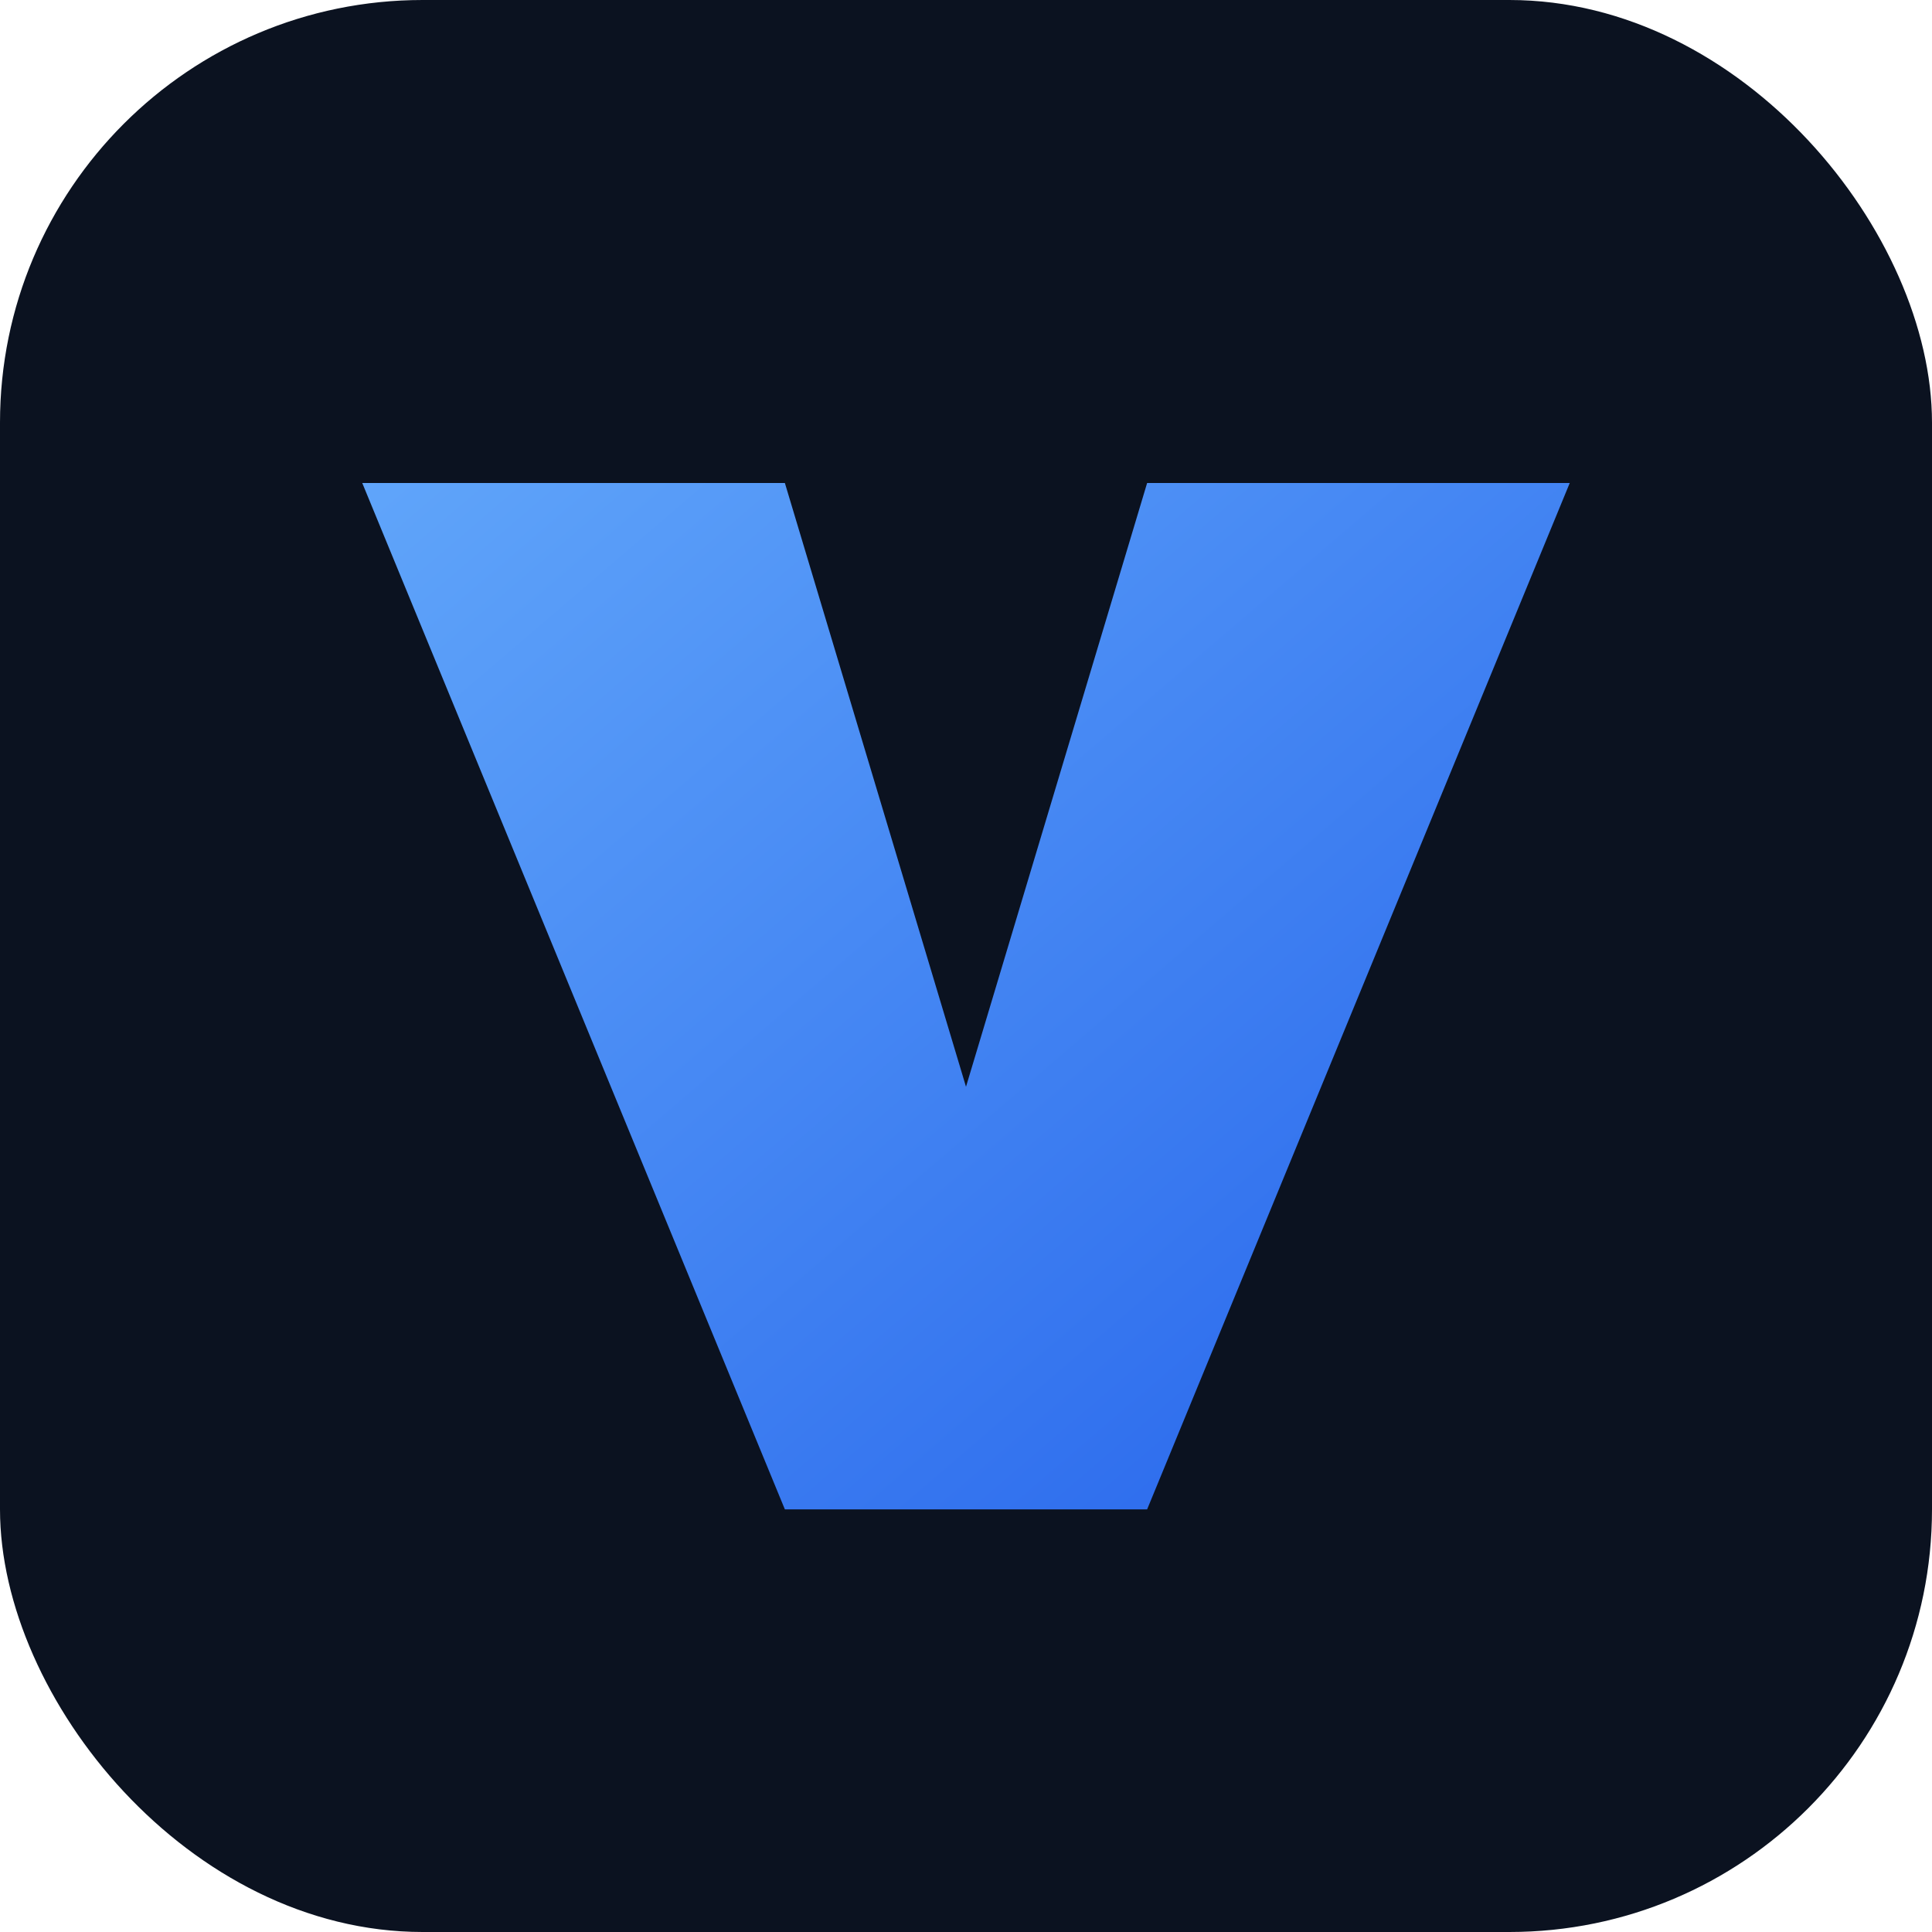
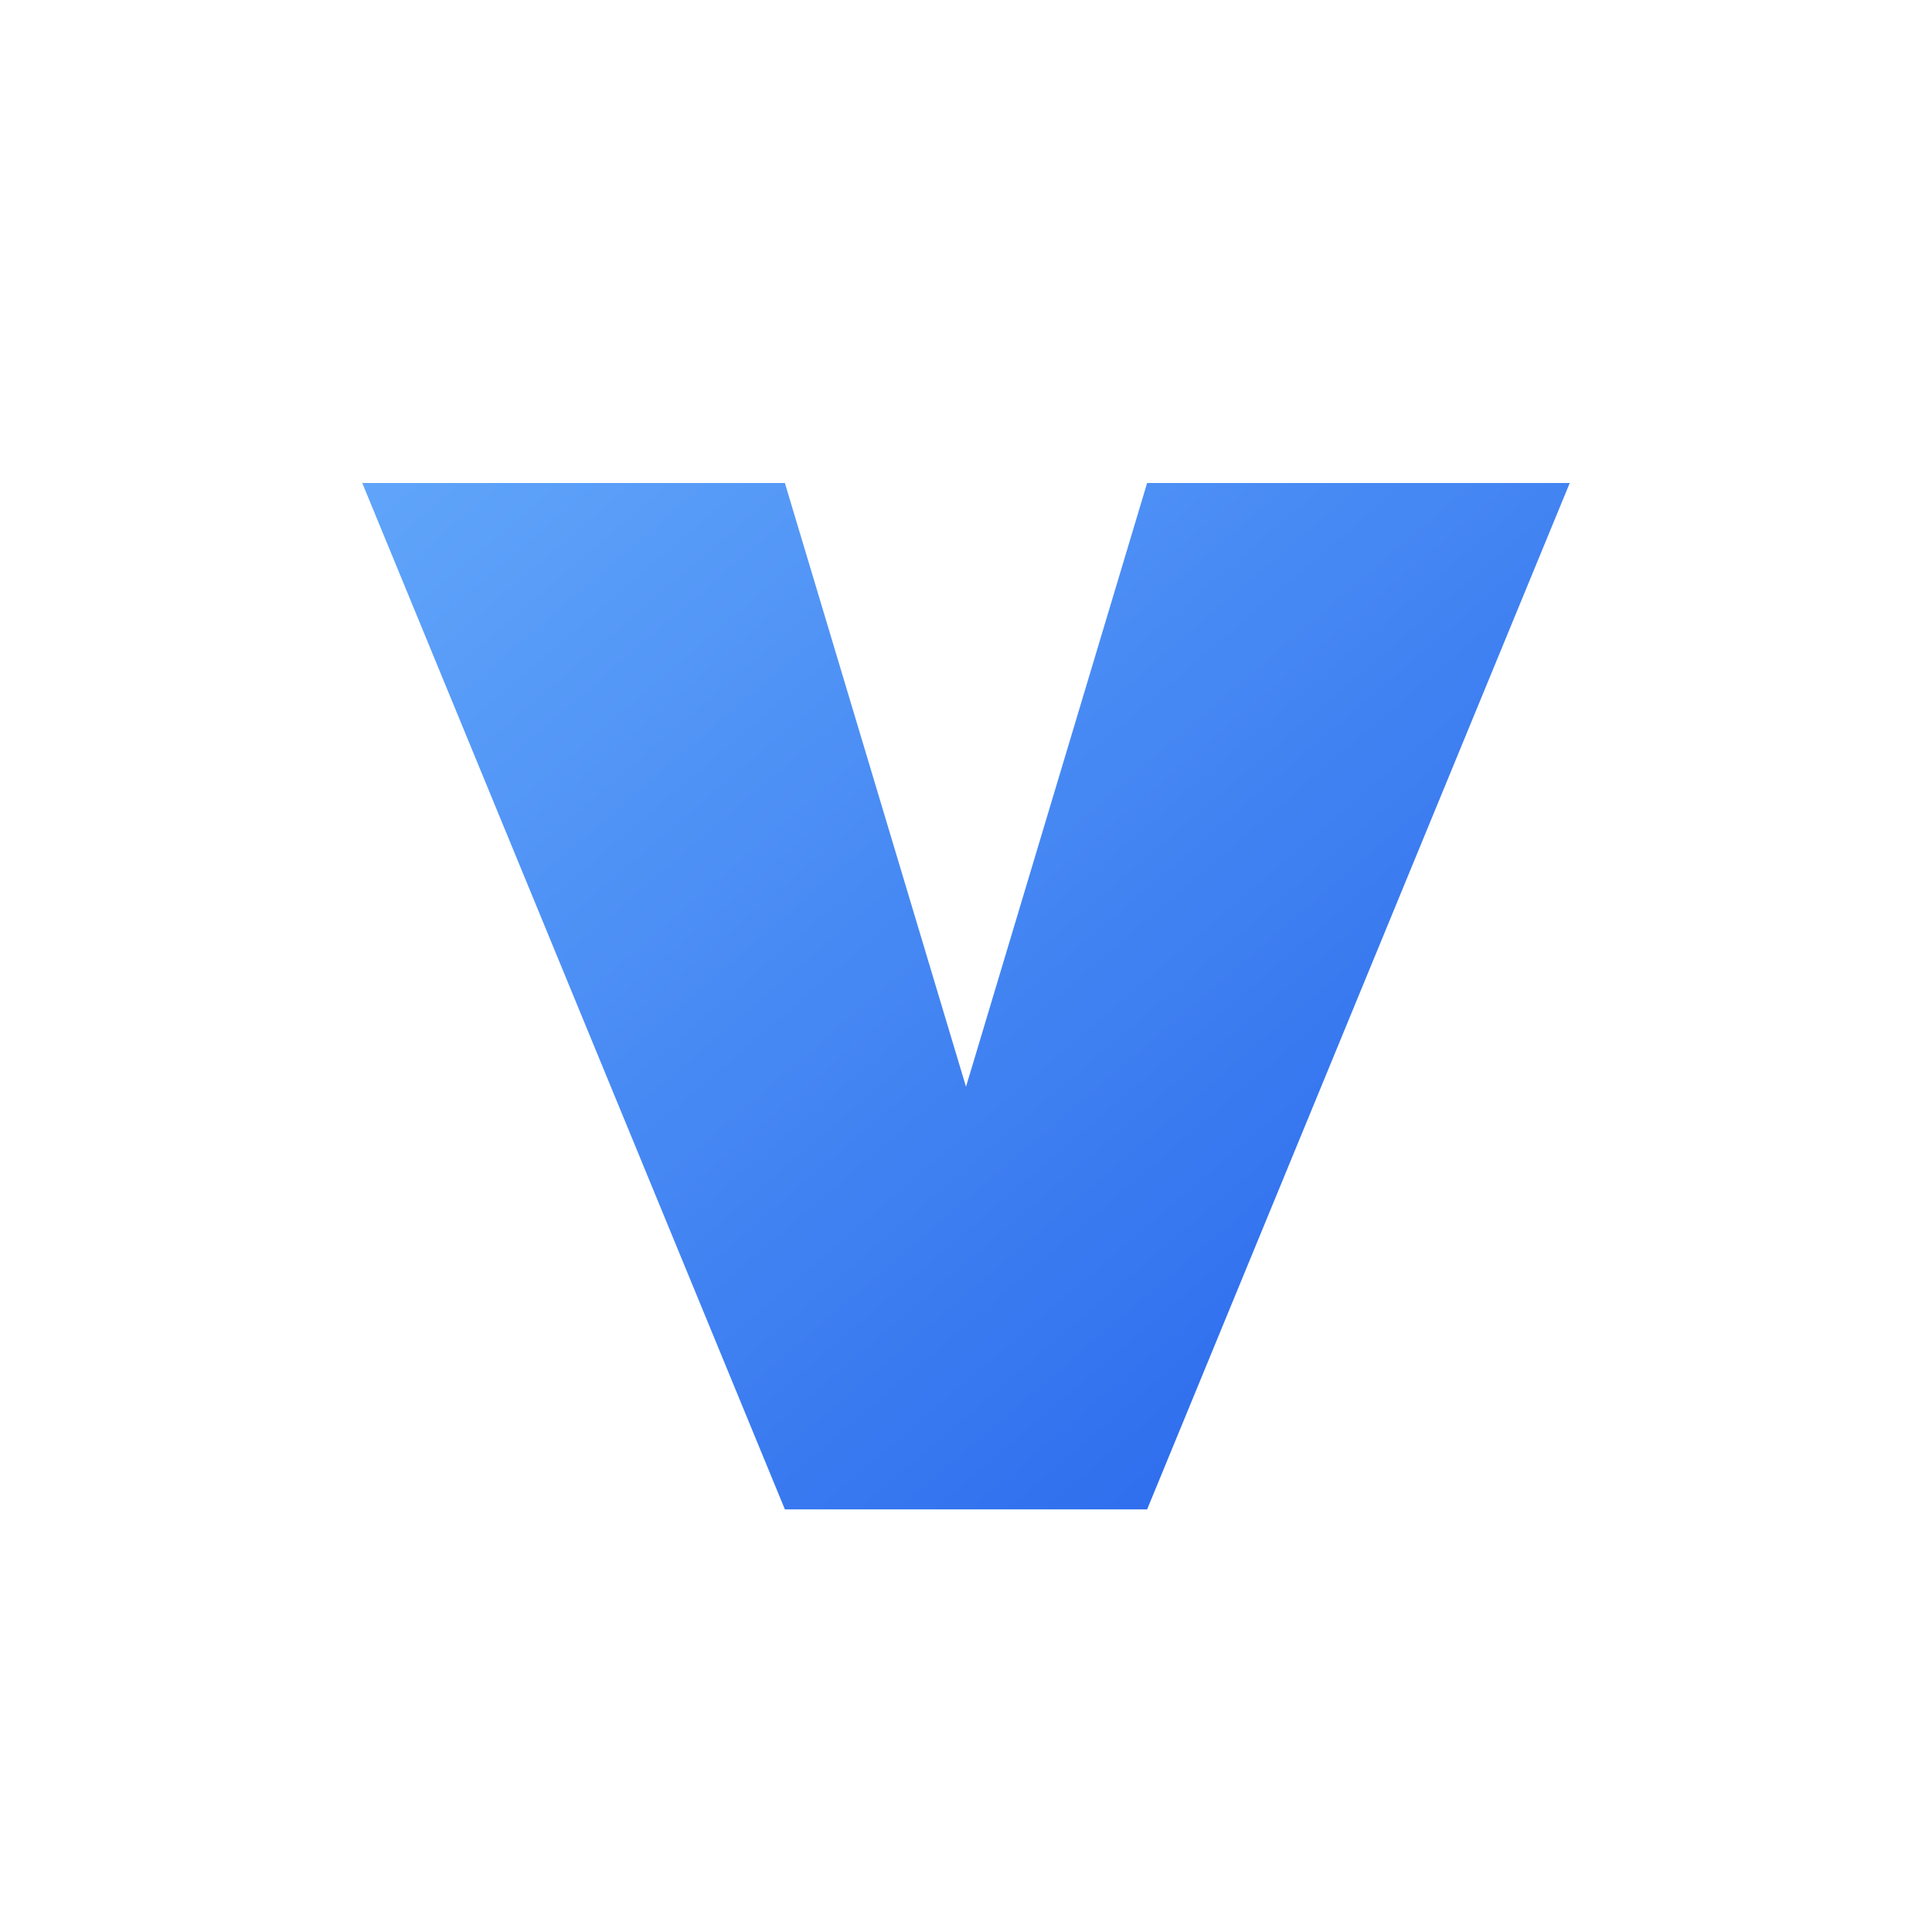
<svg xmlns="http://www.w3.org/2000/svg" viewBox="0 0 256 256">
  <defs>
    <linearGradient id="g" x1="0" y1="0" x2="1" y2="1">
      <stop offset="0%" stop-color="#60a5fa" />
      <stop offset="100%" stop-color="#2563eb" />
    </linearGradient>
    <filter id="s" x="-20%" y="-20%" width="140%" height="140%">
      <feDropShadow dx="0" dy="4" stdDeviation="8" flood-color="#0f172a" flood-opacity="0.25" />
    </filter>
  </defs>
-   <rect width="256" height="256" rx="56" fill="#0b1220" />
  <g filter="url(#s)">
    <path d="M48 64 L104 64 L128 144 L152 64 L208 64 L152 200 L104 200 Z" fill="url(#g)" />
  </g>
</svg>